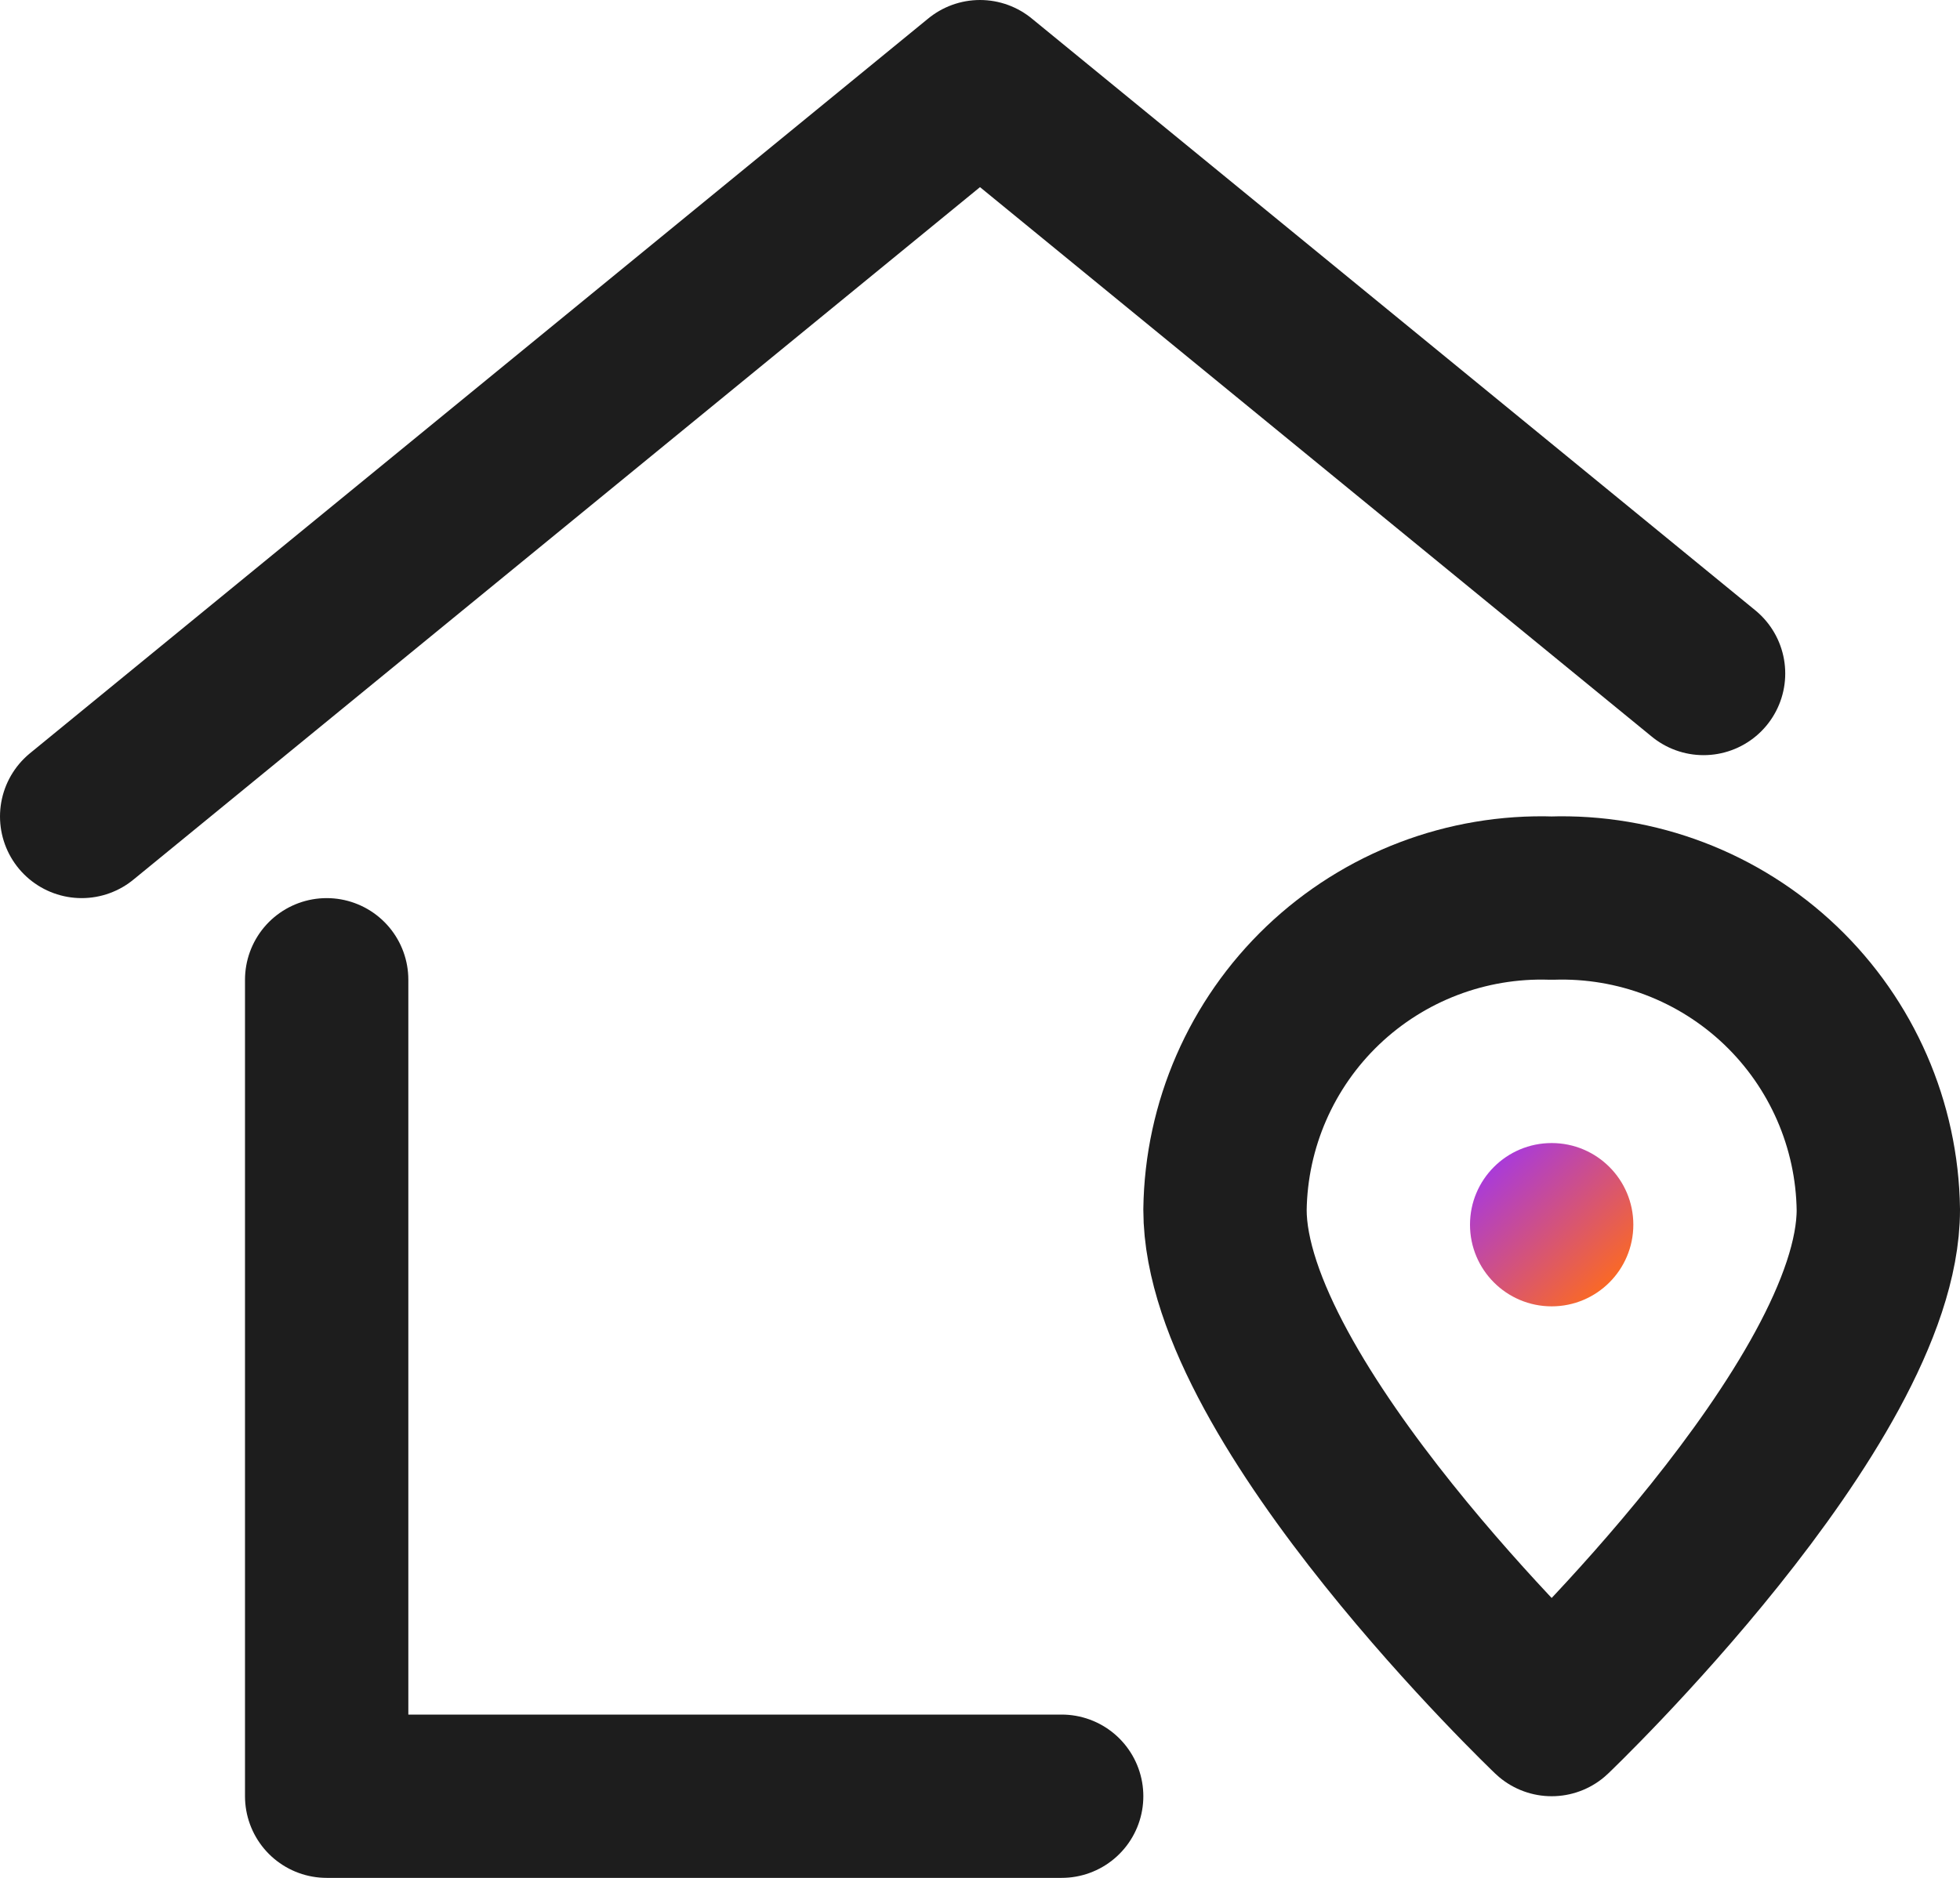
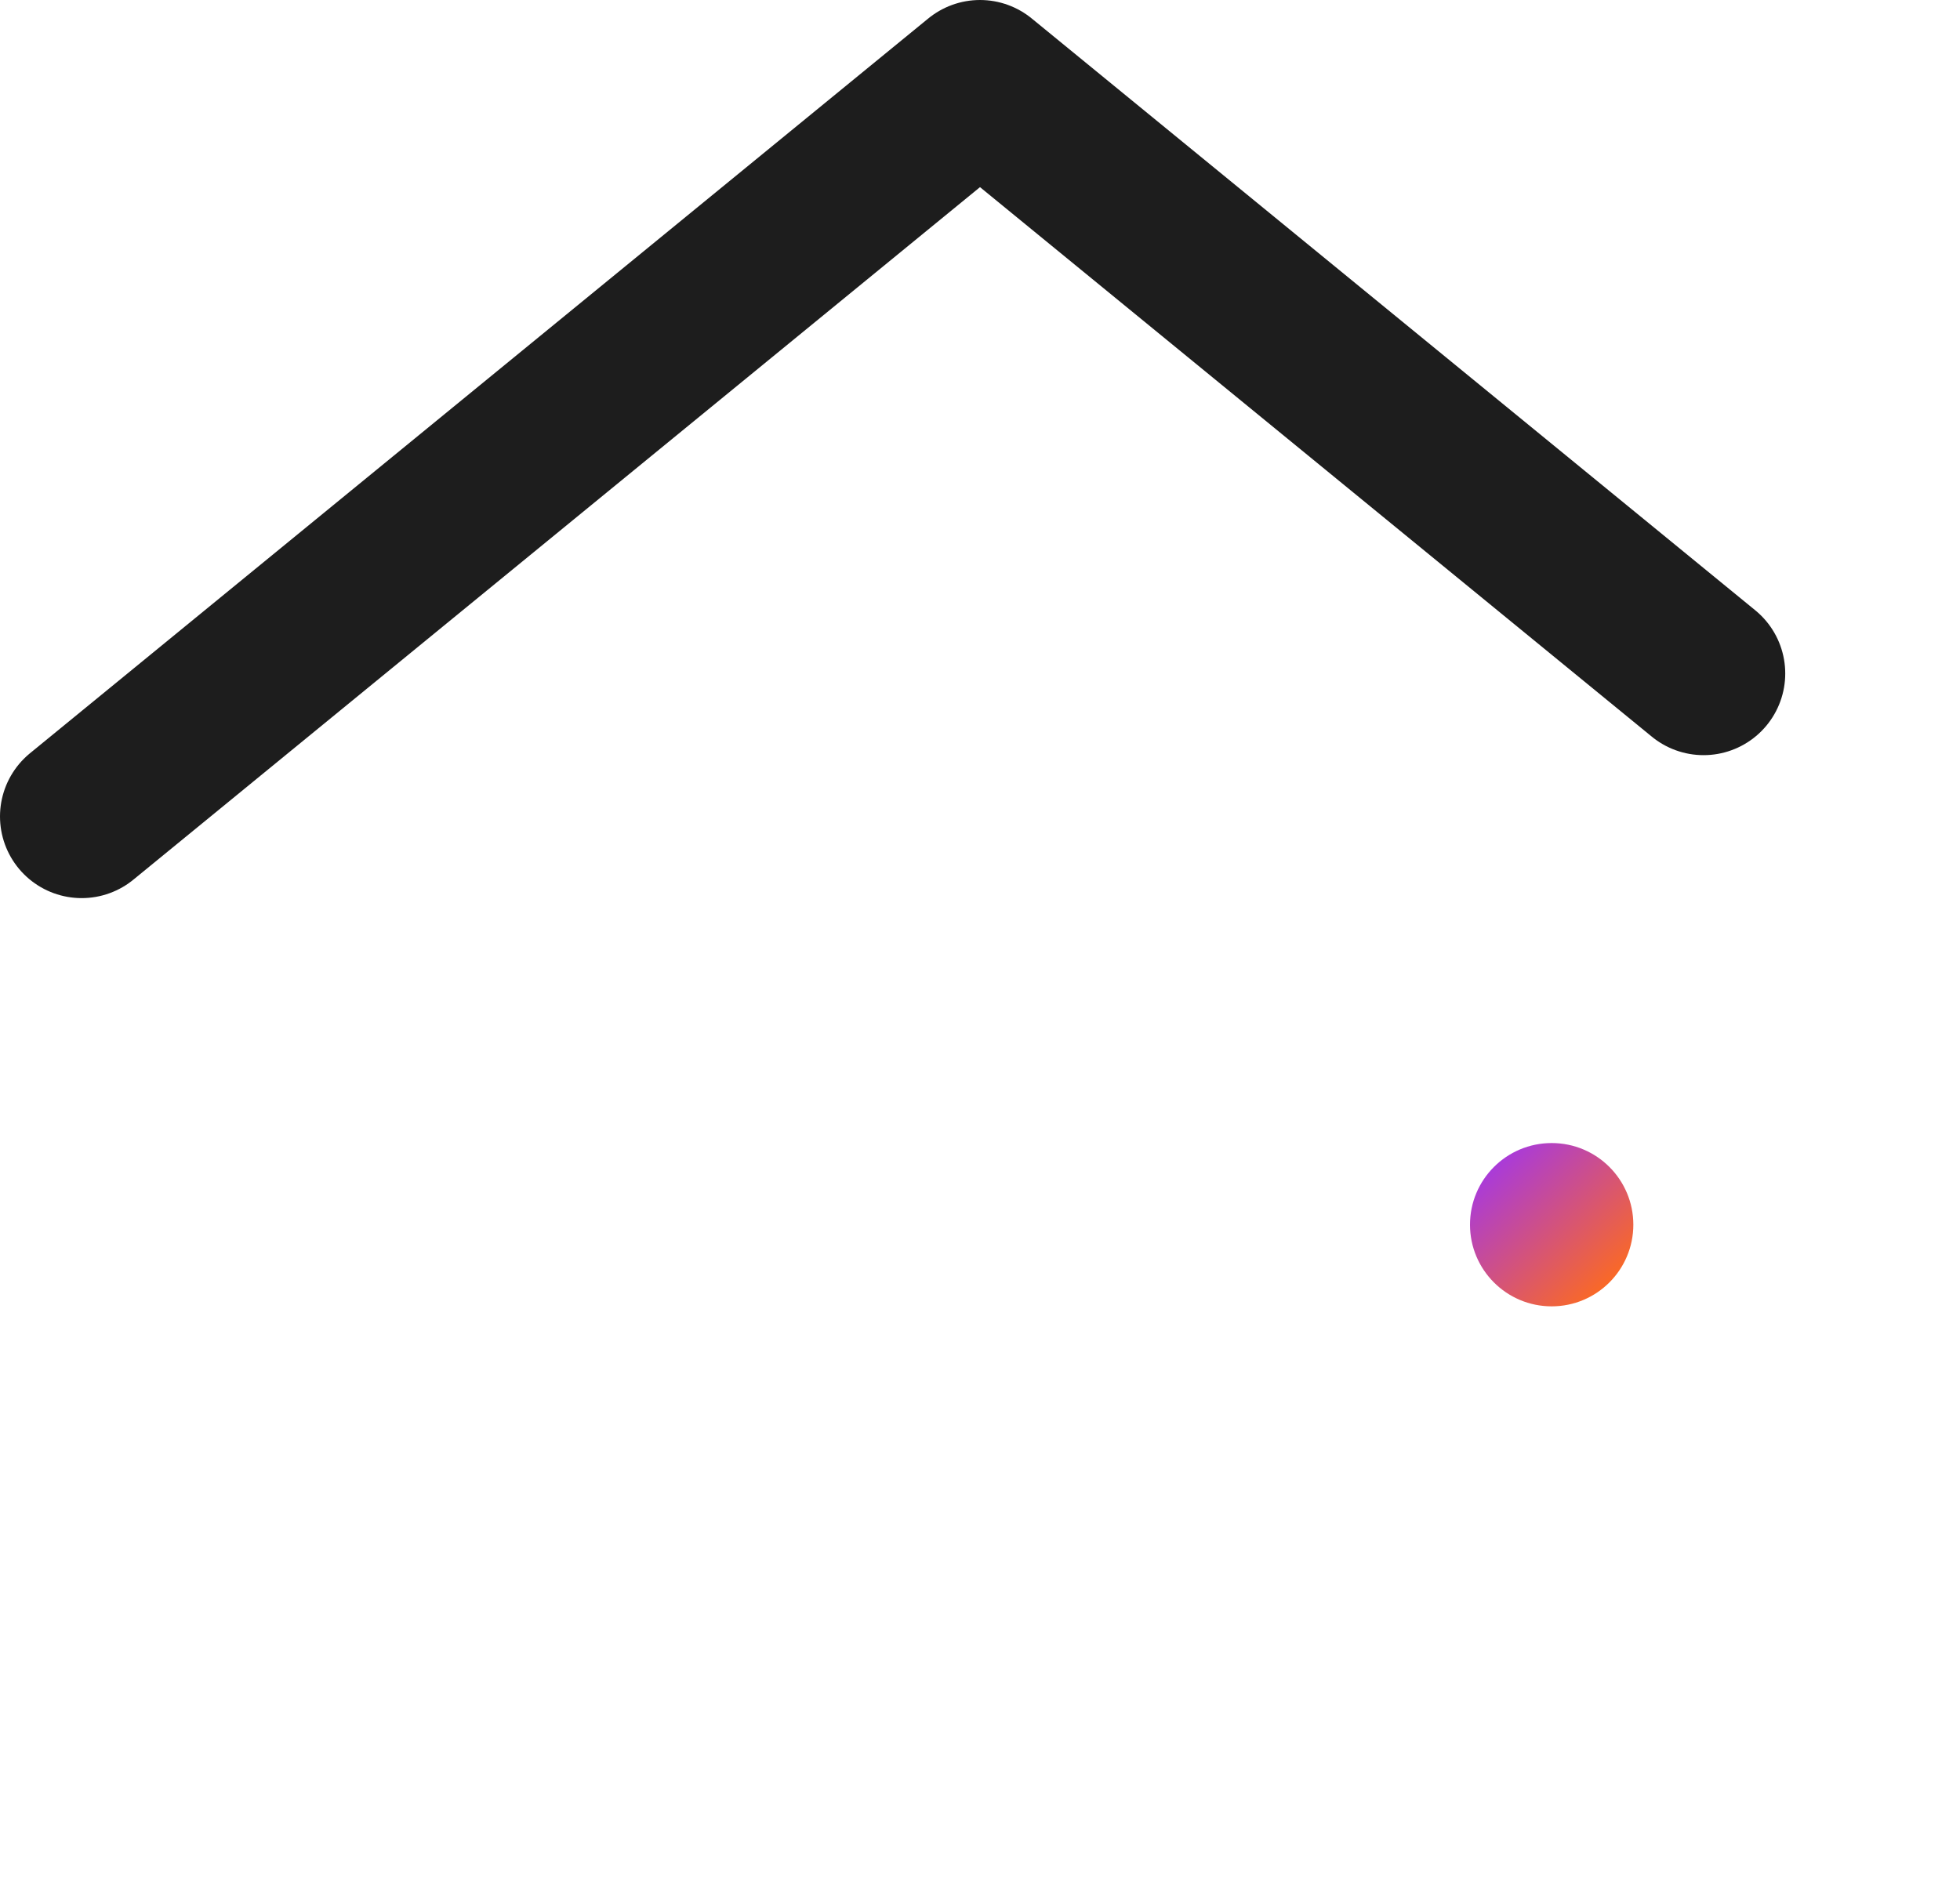
<svg xmlns="http://www.w3.org/2000/svg" width="24" height="23" viewBox="0 0 24 23" fill="none">
-   <path d="M4 12V22H13" stroke="#1D1D1D" stroke-width="2" stroke-linecap="round" stroke-linejoin="round" />
  <path d="M20.86 8.249L12 1L1 10" stroke="#1D1D1D" stroke-width="2" stroke-linecap="round" stroke-linejoin="round" />
-   <path fill-rule="evenodd" clip-rule="evenodd" d="M23 14.817C23 17.183 19 21 19 21C19 21 15 17.183 15 14.817C15.014 13.777 15.446 12.787 16.198 12.069C16.951 11.351 17.96 10.966 19 11C20.04 10.966 21.049 11.351 21.802 12.069C22.554 12.787 22.986 13.777 23 14.817V14.817Z" stroke="#1D1D1D" stroke-width="2" stroke-linecap="round" stroke-linejoin="round" />
  <circle cx="19" cy="15" r="1" fill="url(#paint0_linear_273_211)" />
  <defs>
    <linearGradient id="paint0_linear_273_211" x1="18.336" y1="14.203" x2="19.849" y2="15.765" gradientUnits="userSpaceOnUse">
      <stop stop-color="#A83ADC" />
      <stop offset="1" stop-color="#FF6C1A" />
    </linearGradient>
  </defs>
</svg>